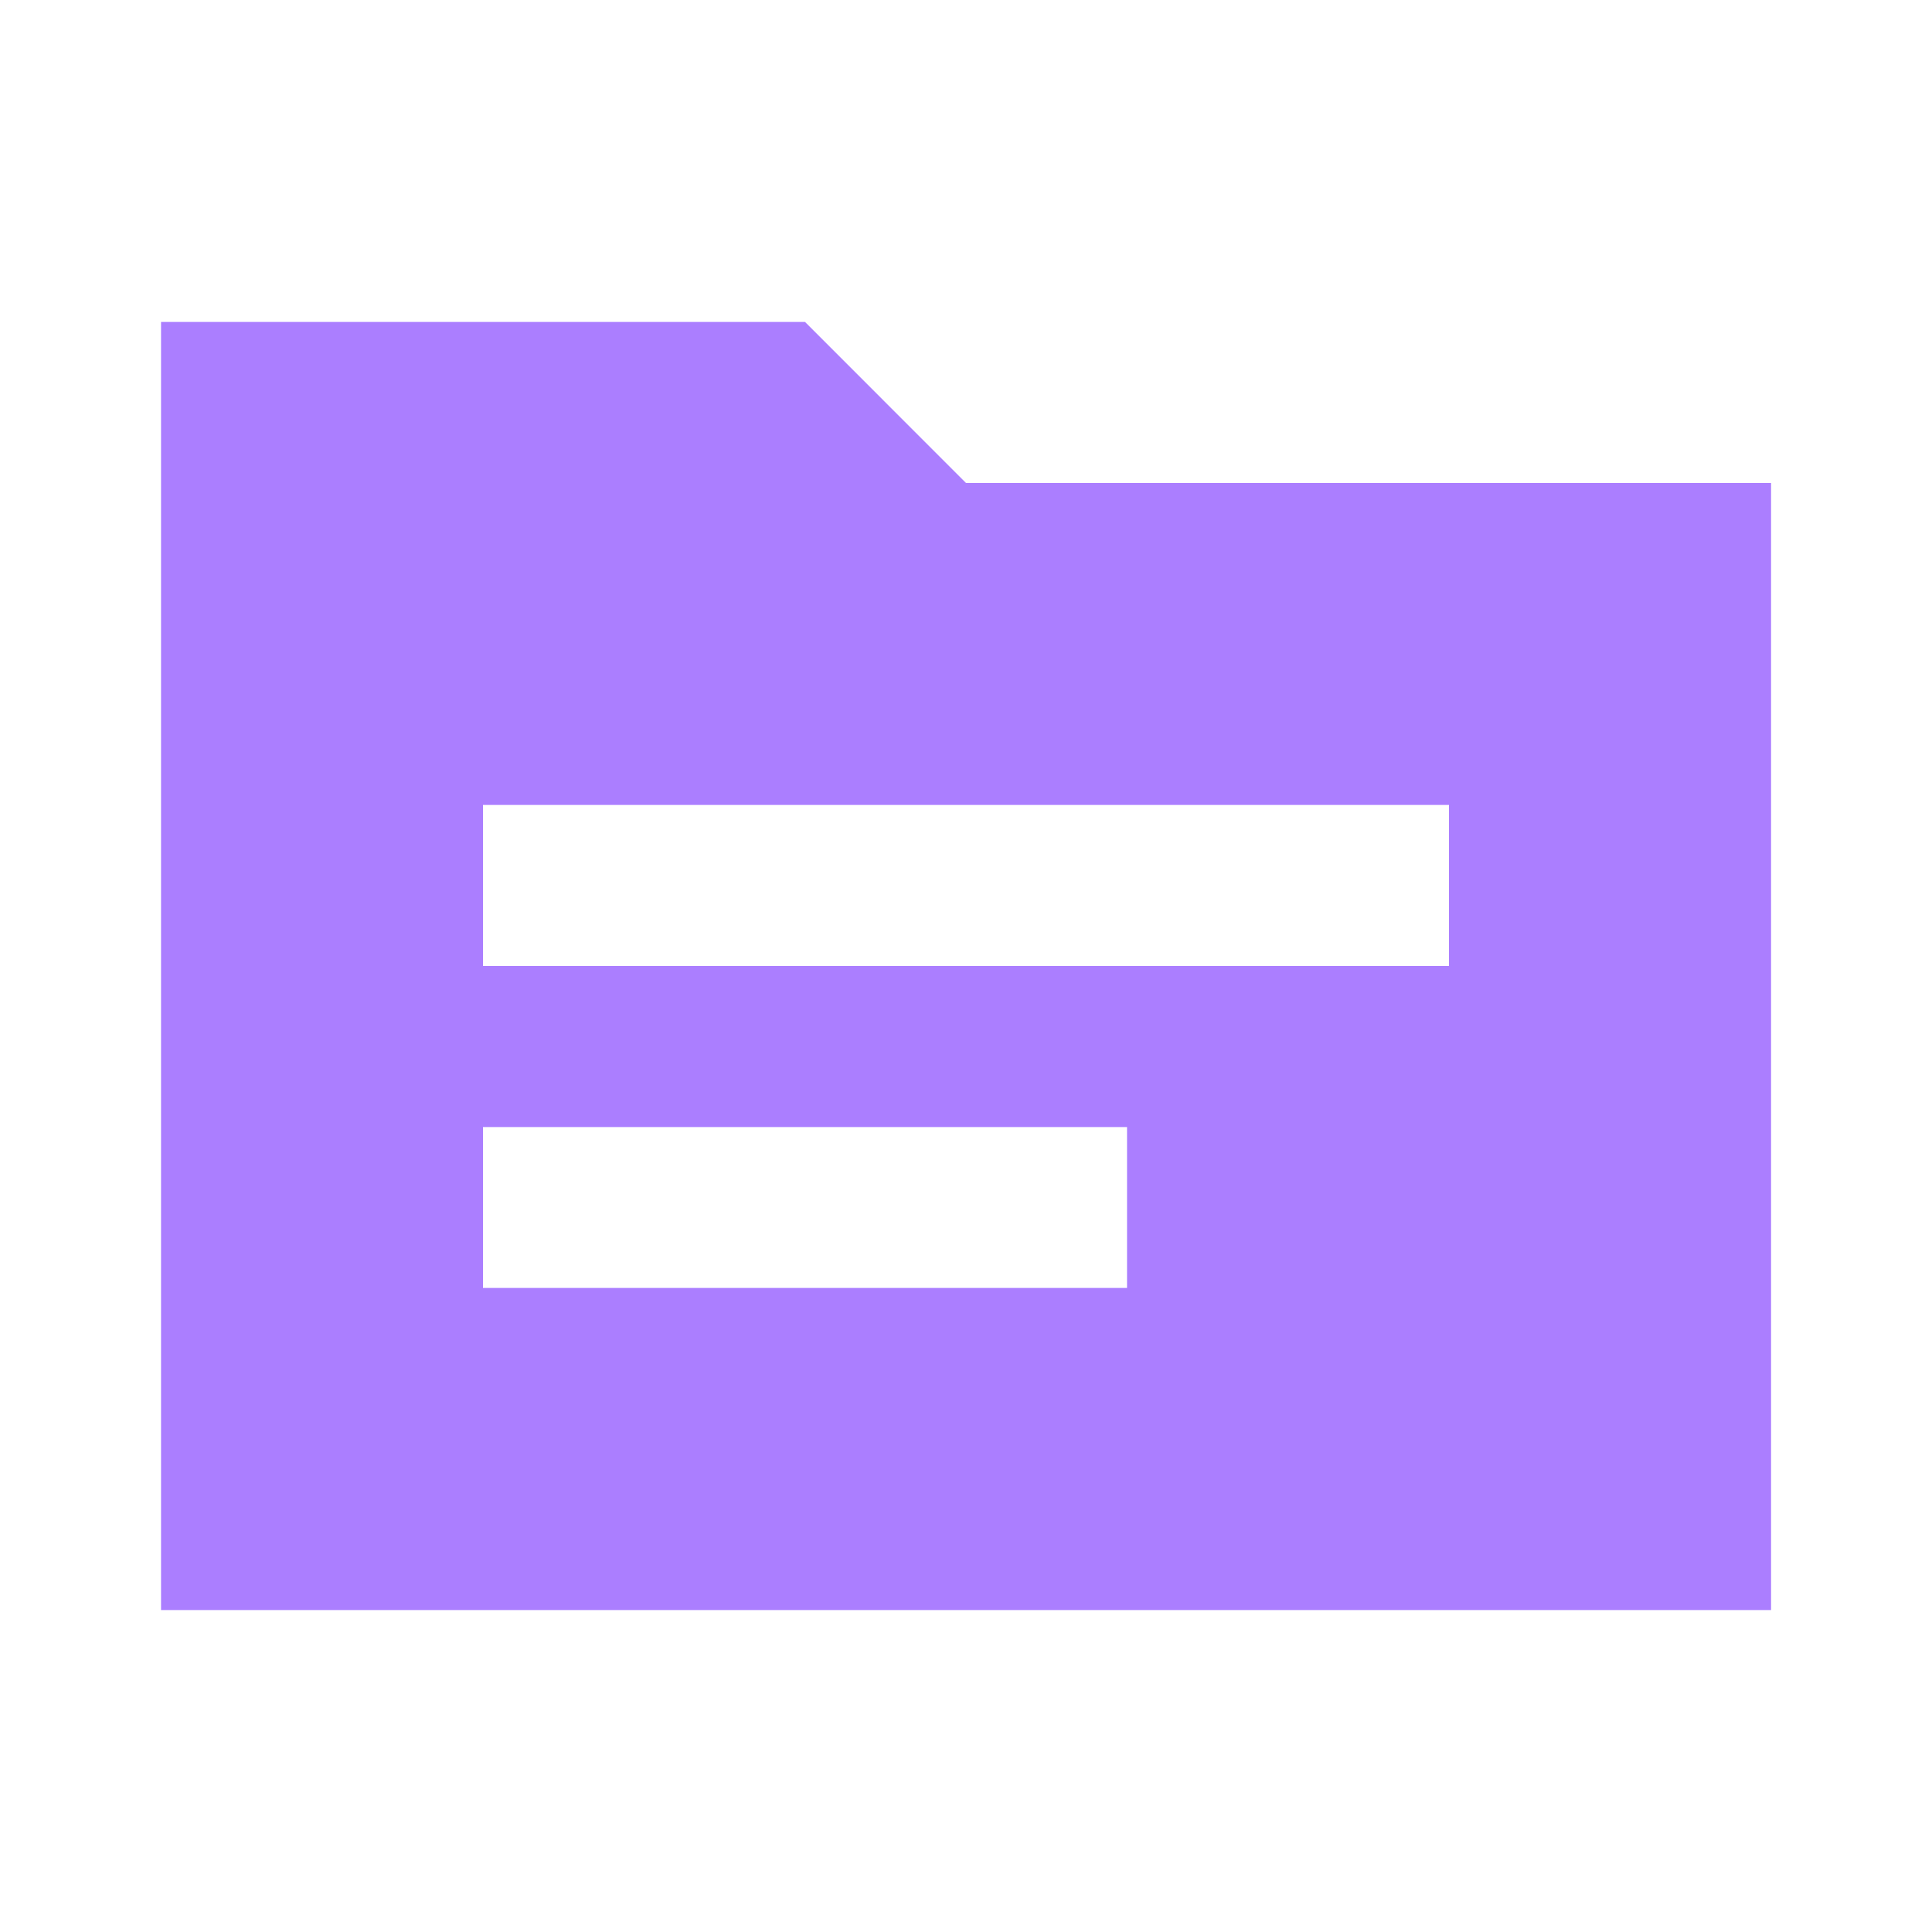
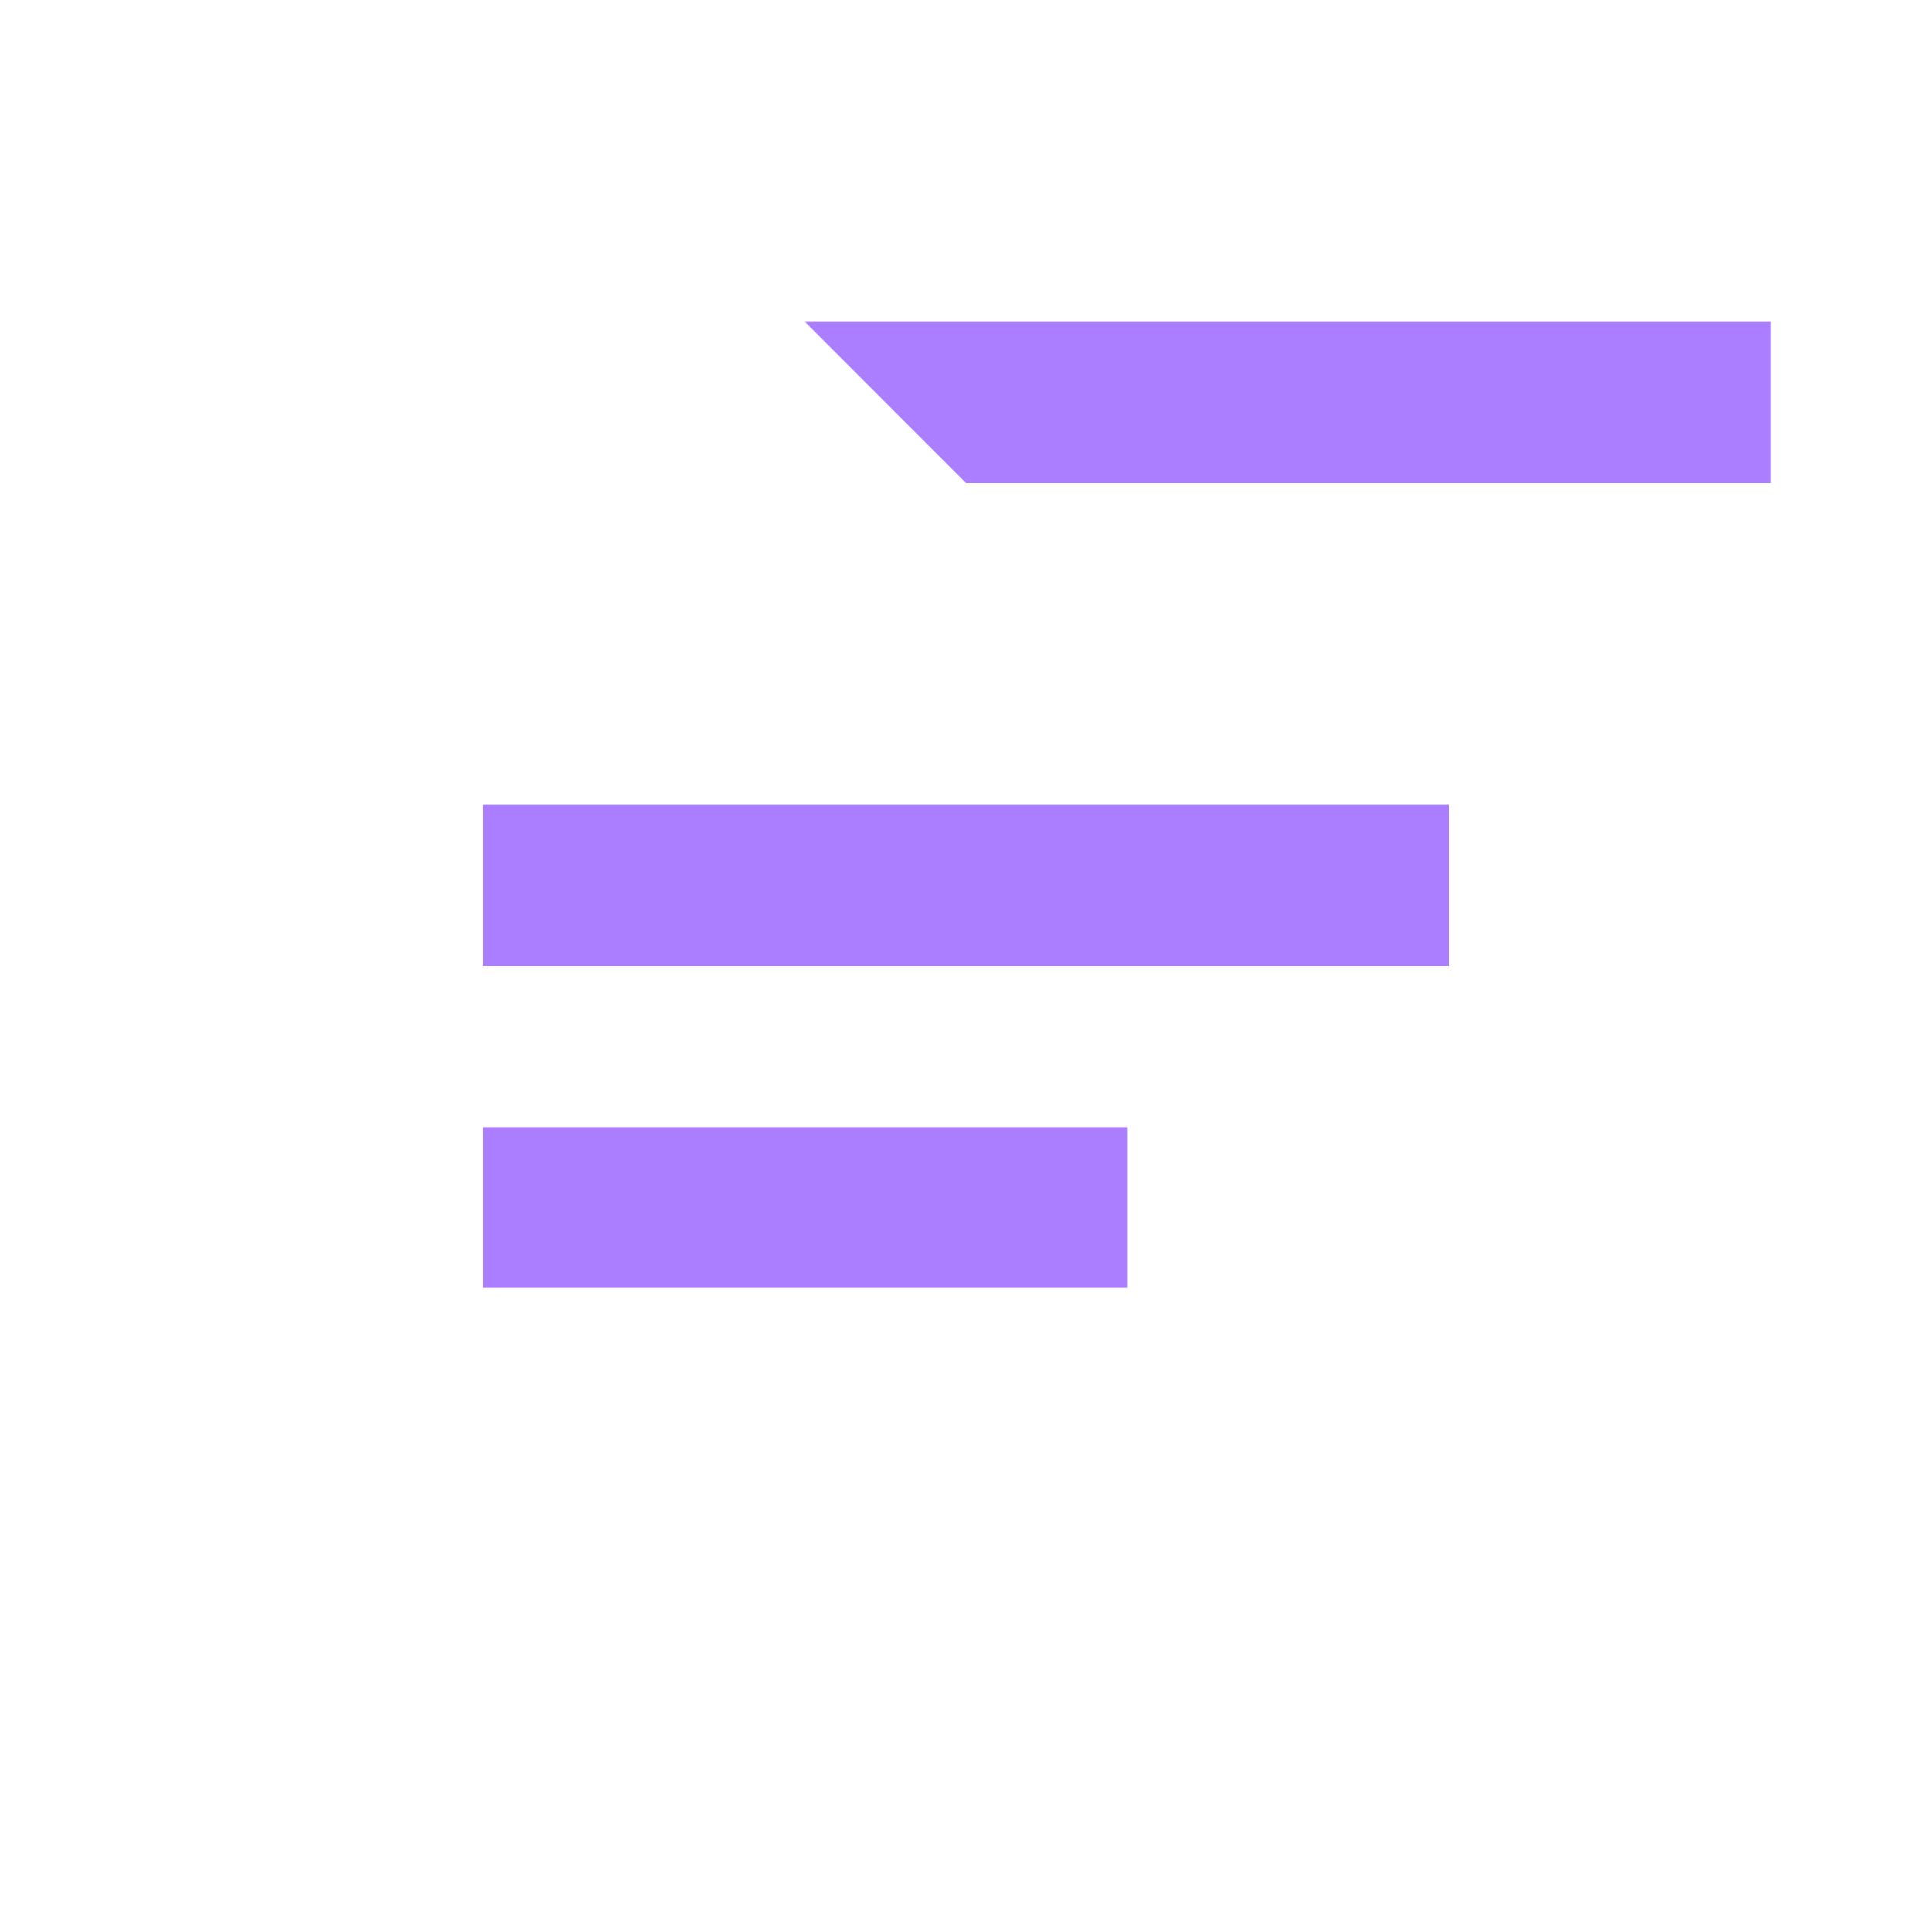
<svg xmlns="http://www.w3.org/2000/svg" width="20" height="20" viewBox="0 0 20 20" fill="none">
-   <path d="M10 5L8.334 3.333H1.667V16.667H18.334V5H10ZM11.667 13.333H5V11.667H11.667V13.333ZM15 10H5V8.333H15V10Z" fill="#AB7EFF" />
+   <path d="M10 5L8.334 3.333H1.667H18.334V5H10ZM11.667 13.333H5V11.667H11.667V13.333ZM15 10H5V8.333H15V10Z" fill="#AB7EFF" />
</svg>